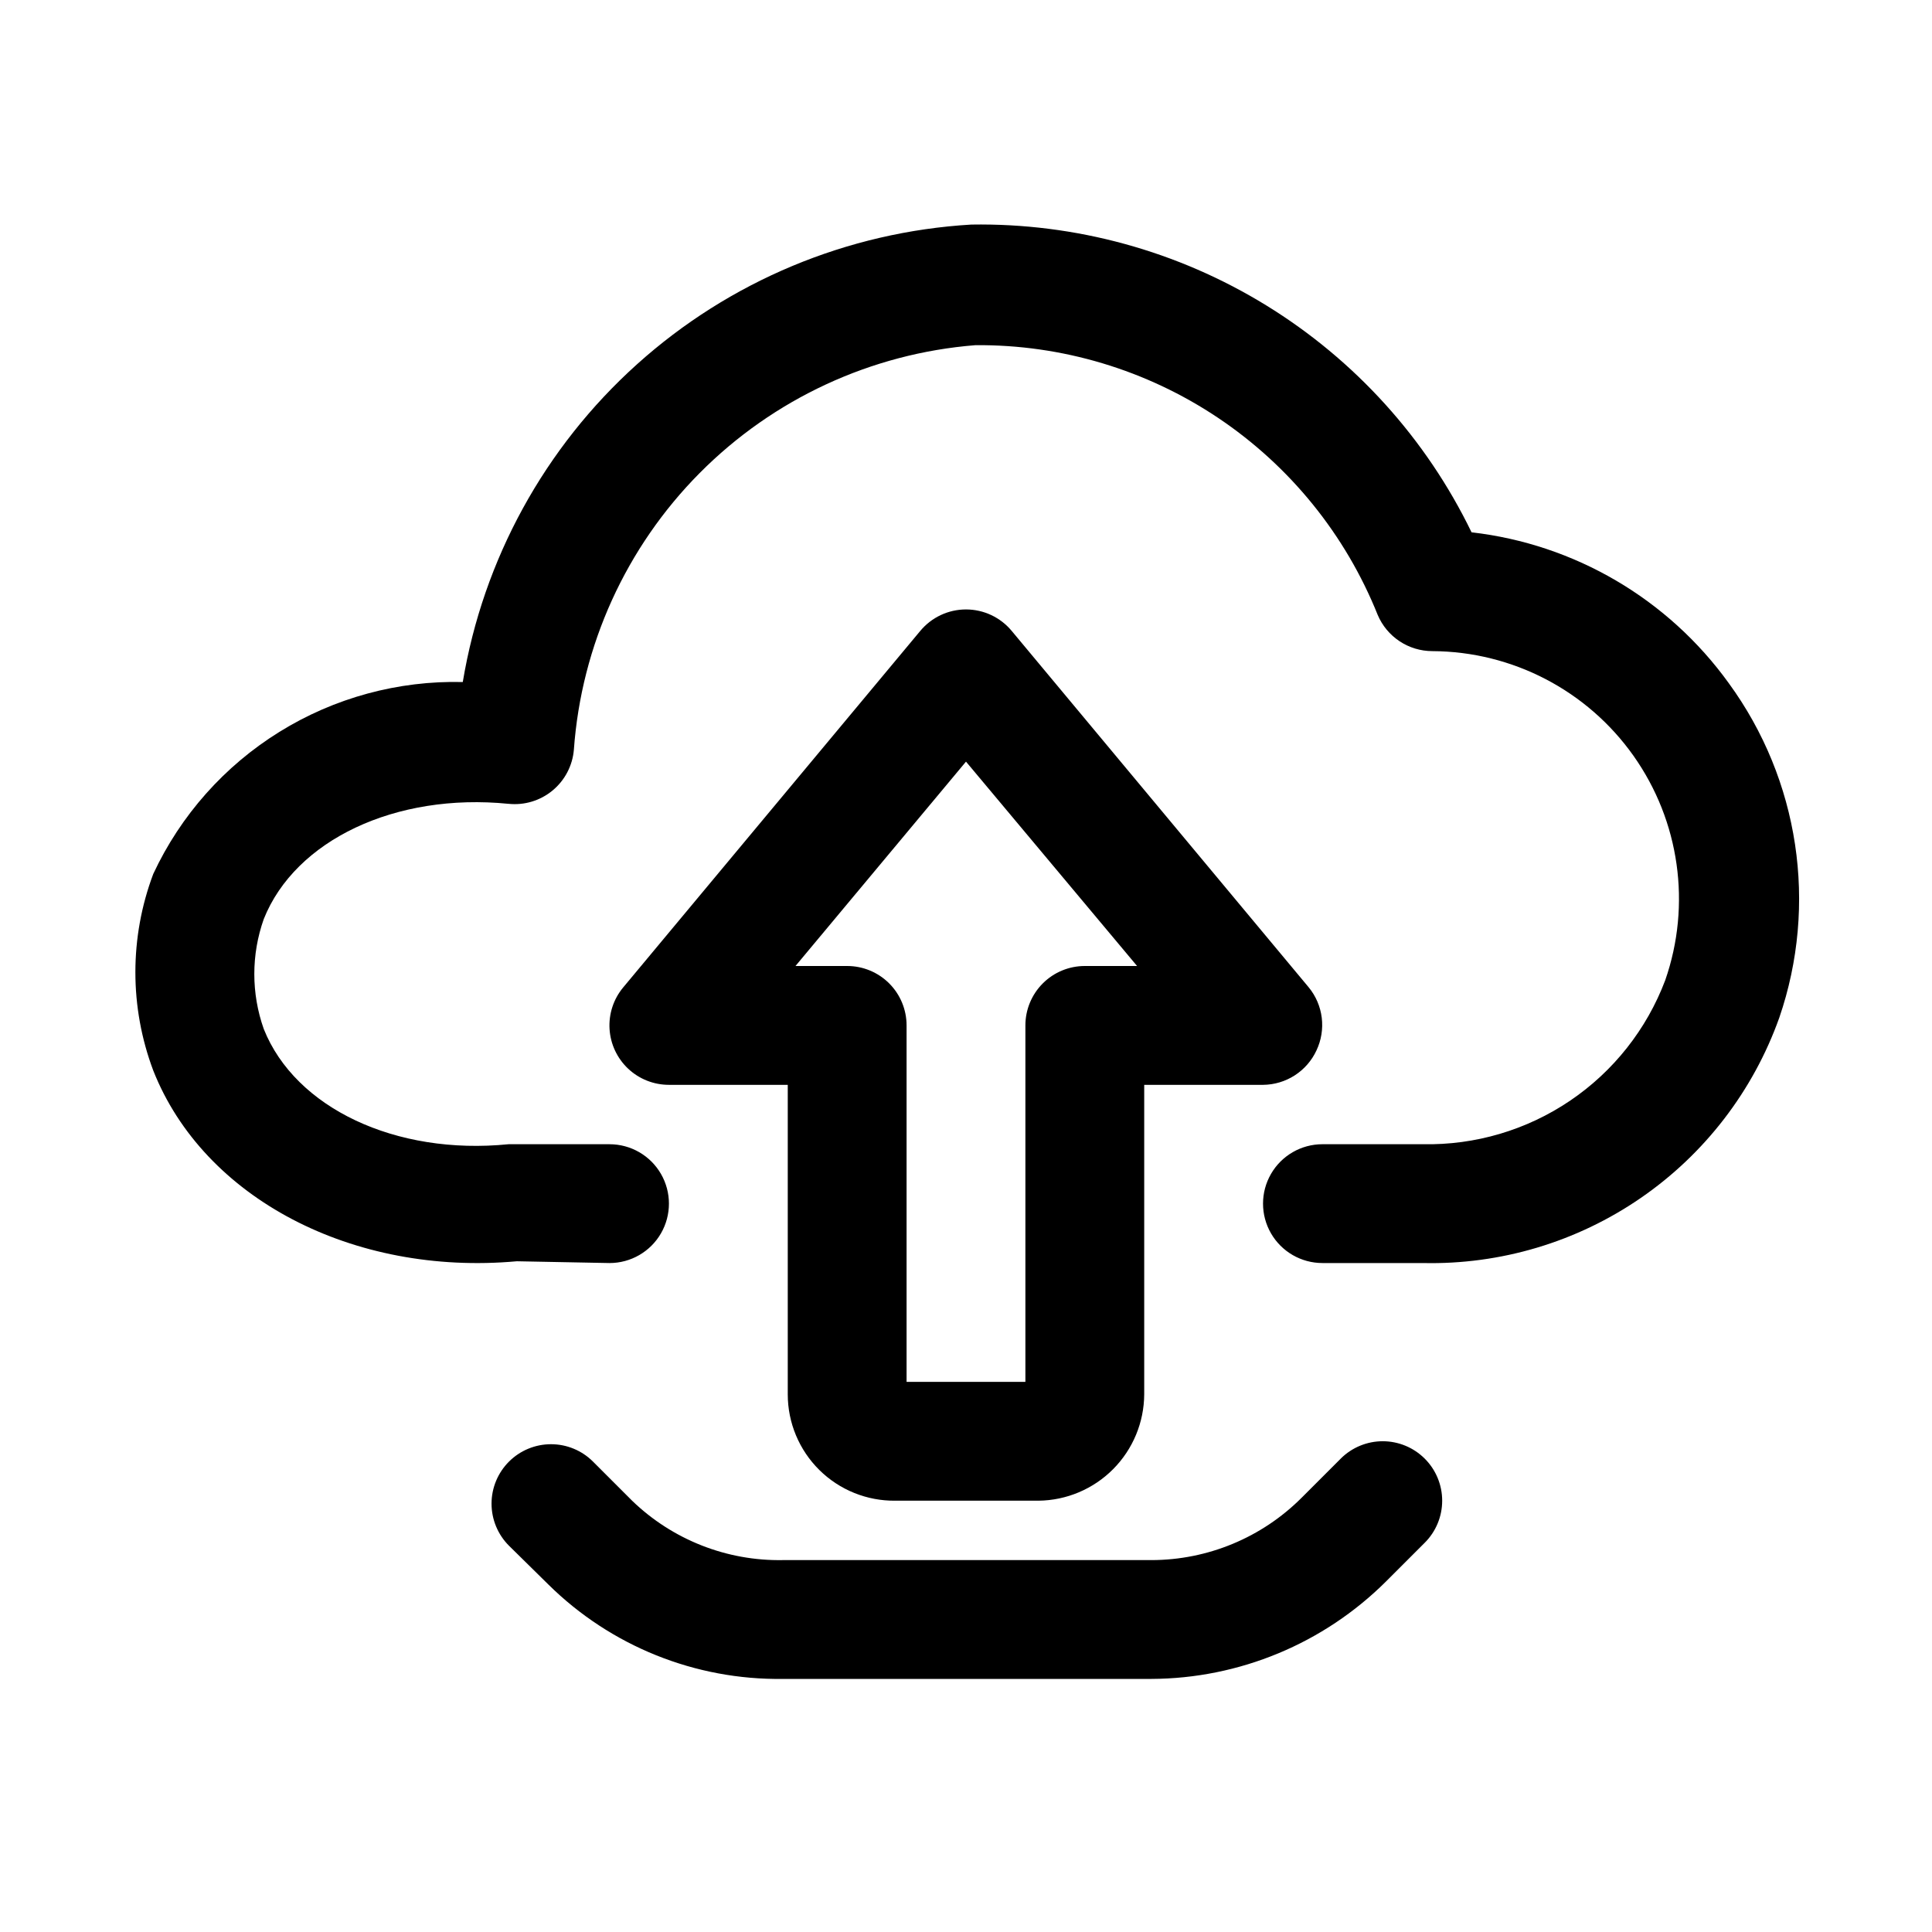
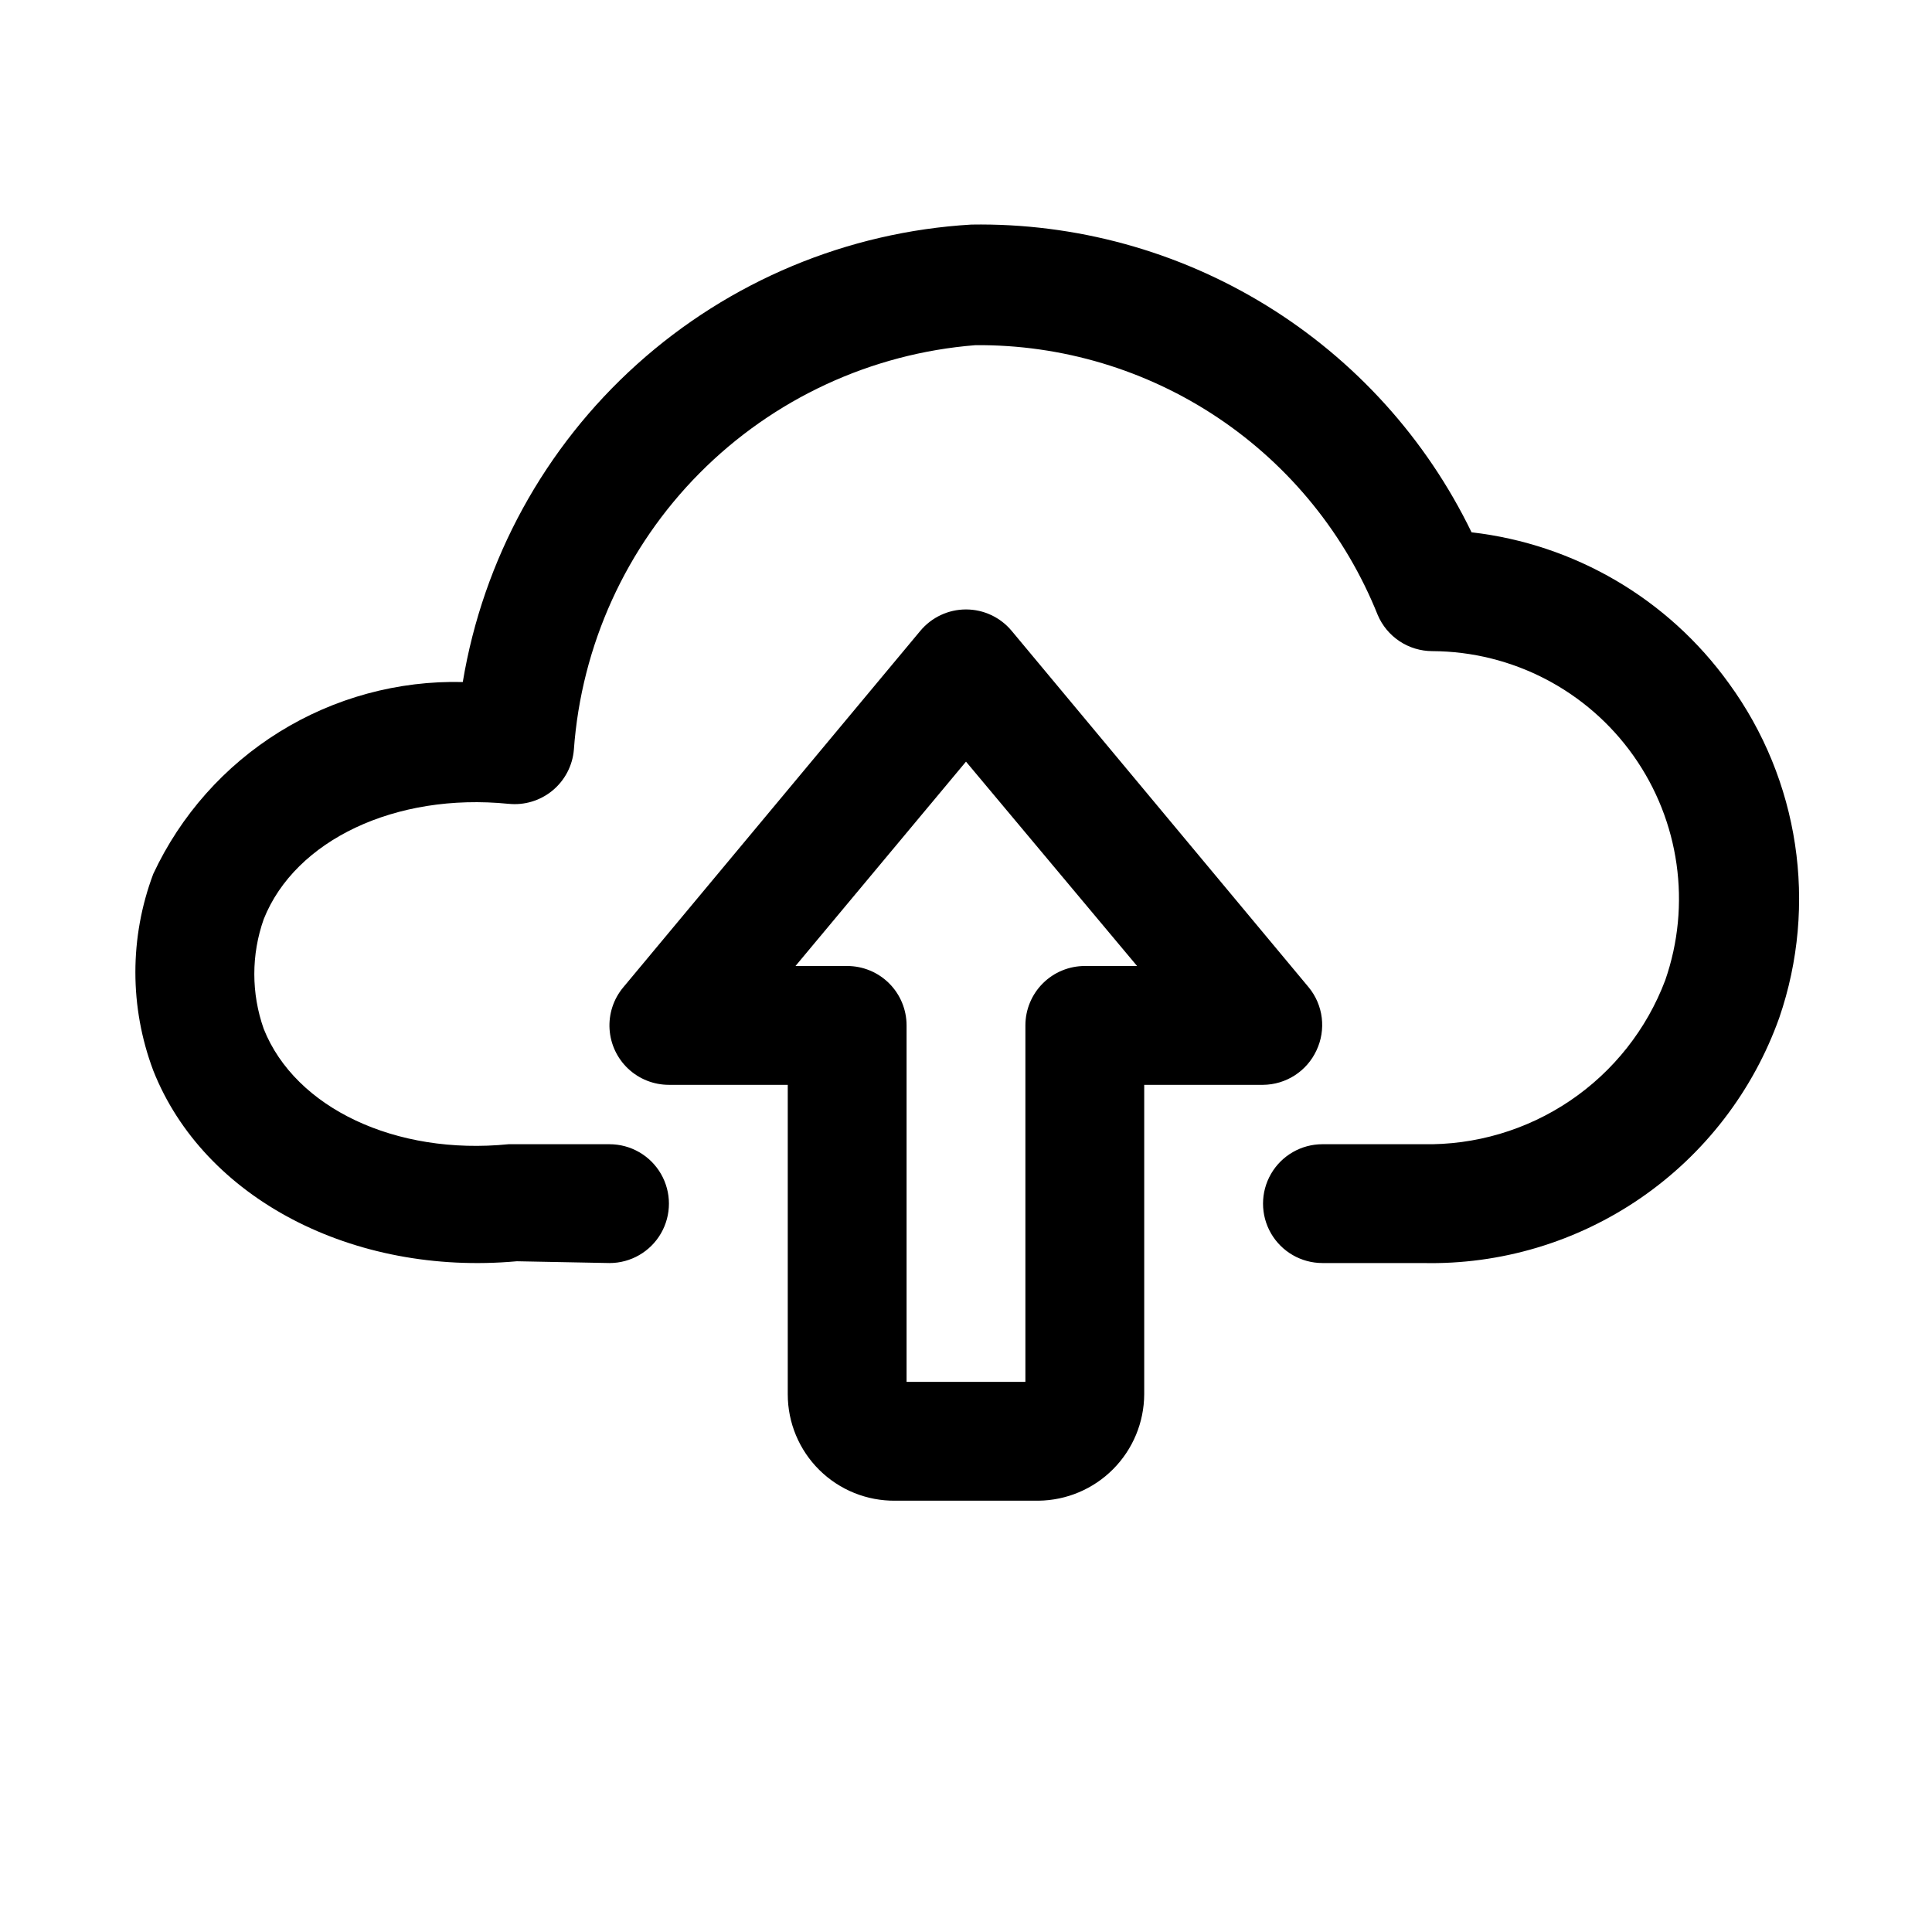
<svg xmlns="http://www.w3.org/2000/svg" fill="#000000" width="800px" height="800px" version="1.1" viewBox="144 144 512 512">
  <g>
    <path d="m602.15 325.06c-16.082-22.332-40.832-36.852-68.172-39.992-12.027-24.812-30.898-45.672-54.383-60.121-23.484-14.449-50.613-21.883-78.184-21.434-32.875 1.945-64.117 15-88.602 37.027-24.488 22.023-40.766 51.715-46.168 84.203-17.133-0.414-34.02 4.176-48.586 13.207-14.57 9.031-26.188 22.113-33.438 37.645-6.32 16.797-6.32 35.316 0 52.113 13.383 33.852 52.898 54.473 96.355 50.539l24.559 0.473c5.625 0 10.82-3 13.633-7.871s2.812-10.875 0-15.746c-2.812-4.871-8.008-7.871-13.633-7.871h-26.766c-29.914 2.992-56.52-9.605-64.867-30.543-3.336-9.422-3.336-19.703 0-29.125 8.344-20.941 34.953-33.535 64.867-30.543v-0.004c4.203 0.441 8.41-0.832 11.668-3.527 3.254-2.695 5.293-6.586 5.648-10.797 1.988-27.648 13.816-53.668 33.344-73.34 19.527-19.668 45.457-31.691 73.086-33.879 22.895-0.188 45.312 6.535 64.328 19.285 19.016 12.754 33.742 30.941 42.262 52.195 1.203 2.844 3.219 5.273 5.797 6.981 2.574 1.707 5.598 2.617 8.688 2.621 21.203 0.094 41.055 10.422 53.301 27.73s15.383 39.465 8.414 59.492c-4.906 12.988-13.719 24.141-25.219 31.922-11.504 7.781-25.133 11.809-39.016 11.531h-26.609c-5.621 0-10.82 3-13.633 7.871-2.812 4.871-2.812 10.875 0 15.746s8.012 7.871 13.633 7.871h26.609c20.582 0.469 40.789-5.566 57.746-17.238 16.957-11.672 29.805-28.391 36.719-47.785 10.281-29.957 5.285-63.051-13.383-88.637z" />
    <path d="m381.26 541.7h37.945c7.434-0.082 14.539-3.082 19.781-8.355 5.242-5.273 8.203-12.391 8.242-19.828v-82.023h31.488c2.984-0.023 5.902-0.895 8.41-2.512 2.508-1.617 4.508-3.914 5.758-6.621 1.273-2.691 1.754-5.688 1.395-8.641-0.363-2.953-1.555-5.746-3.441-8.047l-78.719-94.465c-2.992-3.609-7.434-5.699-12.121-5.699s-9.133 2.09-12.125 5.699l-78.719 94.465c-2.57 3.082-3.863 7.031-3.617 11.035 0.246 4.008 2.012 7.769 4.938 10.516 2.922 2.746 6.789 4.273 10.801 4.269h31.488v82.027-0.004c0 7.531 3.012 14.746 8.367 20.043 5.352 5.293 12.602 8.223 20.129 8.141zm18.738-195.86 45.34 54.16h-13.852c-4.176 0-8.184 1.656-11.133 4.609-2.953 2.953-4.613 6.957-4.613 11.133v94.465h-31.488v-94.465c0-4.176-1.656-8.18-4.609-11.133s-6.957-4.609-11.133-4.609h-13.699z" />
-     <path d="m499.34 530.52-10.391 10.391c-10.562 10.574-24.891 16.52-39.832 16.531h-97.613c-14.895 0.277-29.281-5.391-39.992-15.742l-10.391-10.391c-2.949-2.934-6.938-4.578-11.098-4.578s-8.152 1.645-11.102 4.578c-2.981 2.957-4.656 6.981-4.656 11.176 0 4.199 1.676 8.223 4.656 11.18l10.391 10.234c16.539 16.34 38.945 25.359 62.191 25.031h97.613c23.316-0.09 45.66-9.367 62.188-25.82l10.234-10.234v0.004c2.981-2.957 4.656-6.981 4.656-11.18 0-4.199-1.676-8.223-4.656-11.18-2.949-2.93-6.941-4.578-11.102-4.578-4.156 0-8.148 1.648-11.098 4.578z" />
  </g>
</svg>